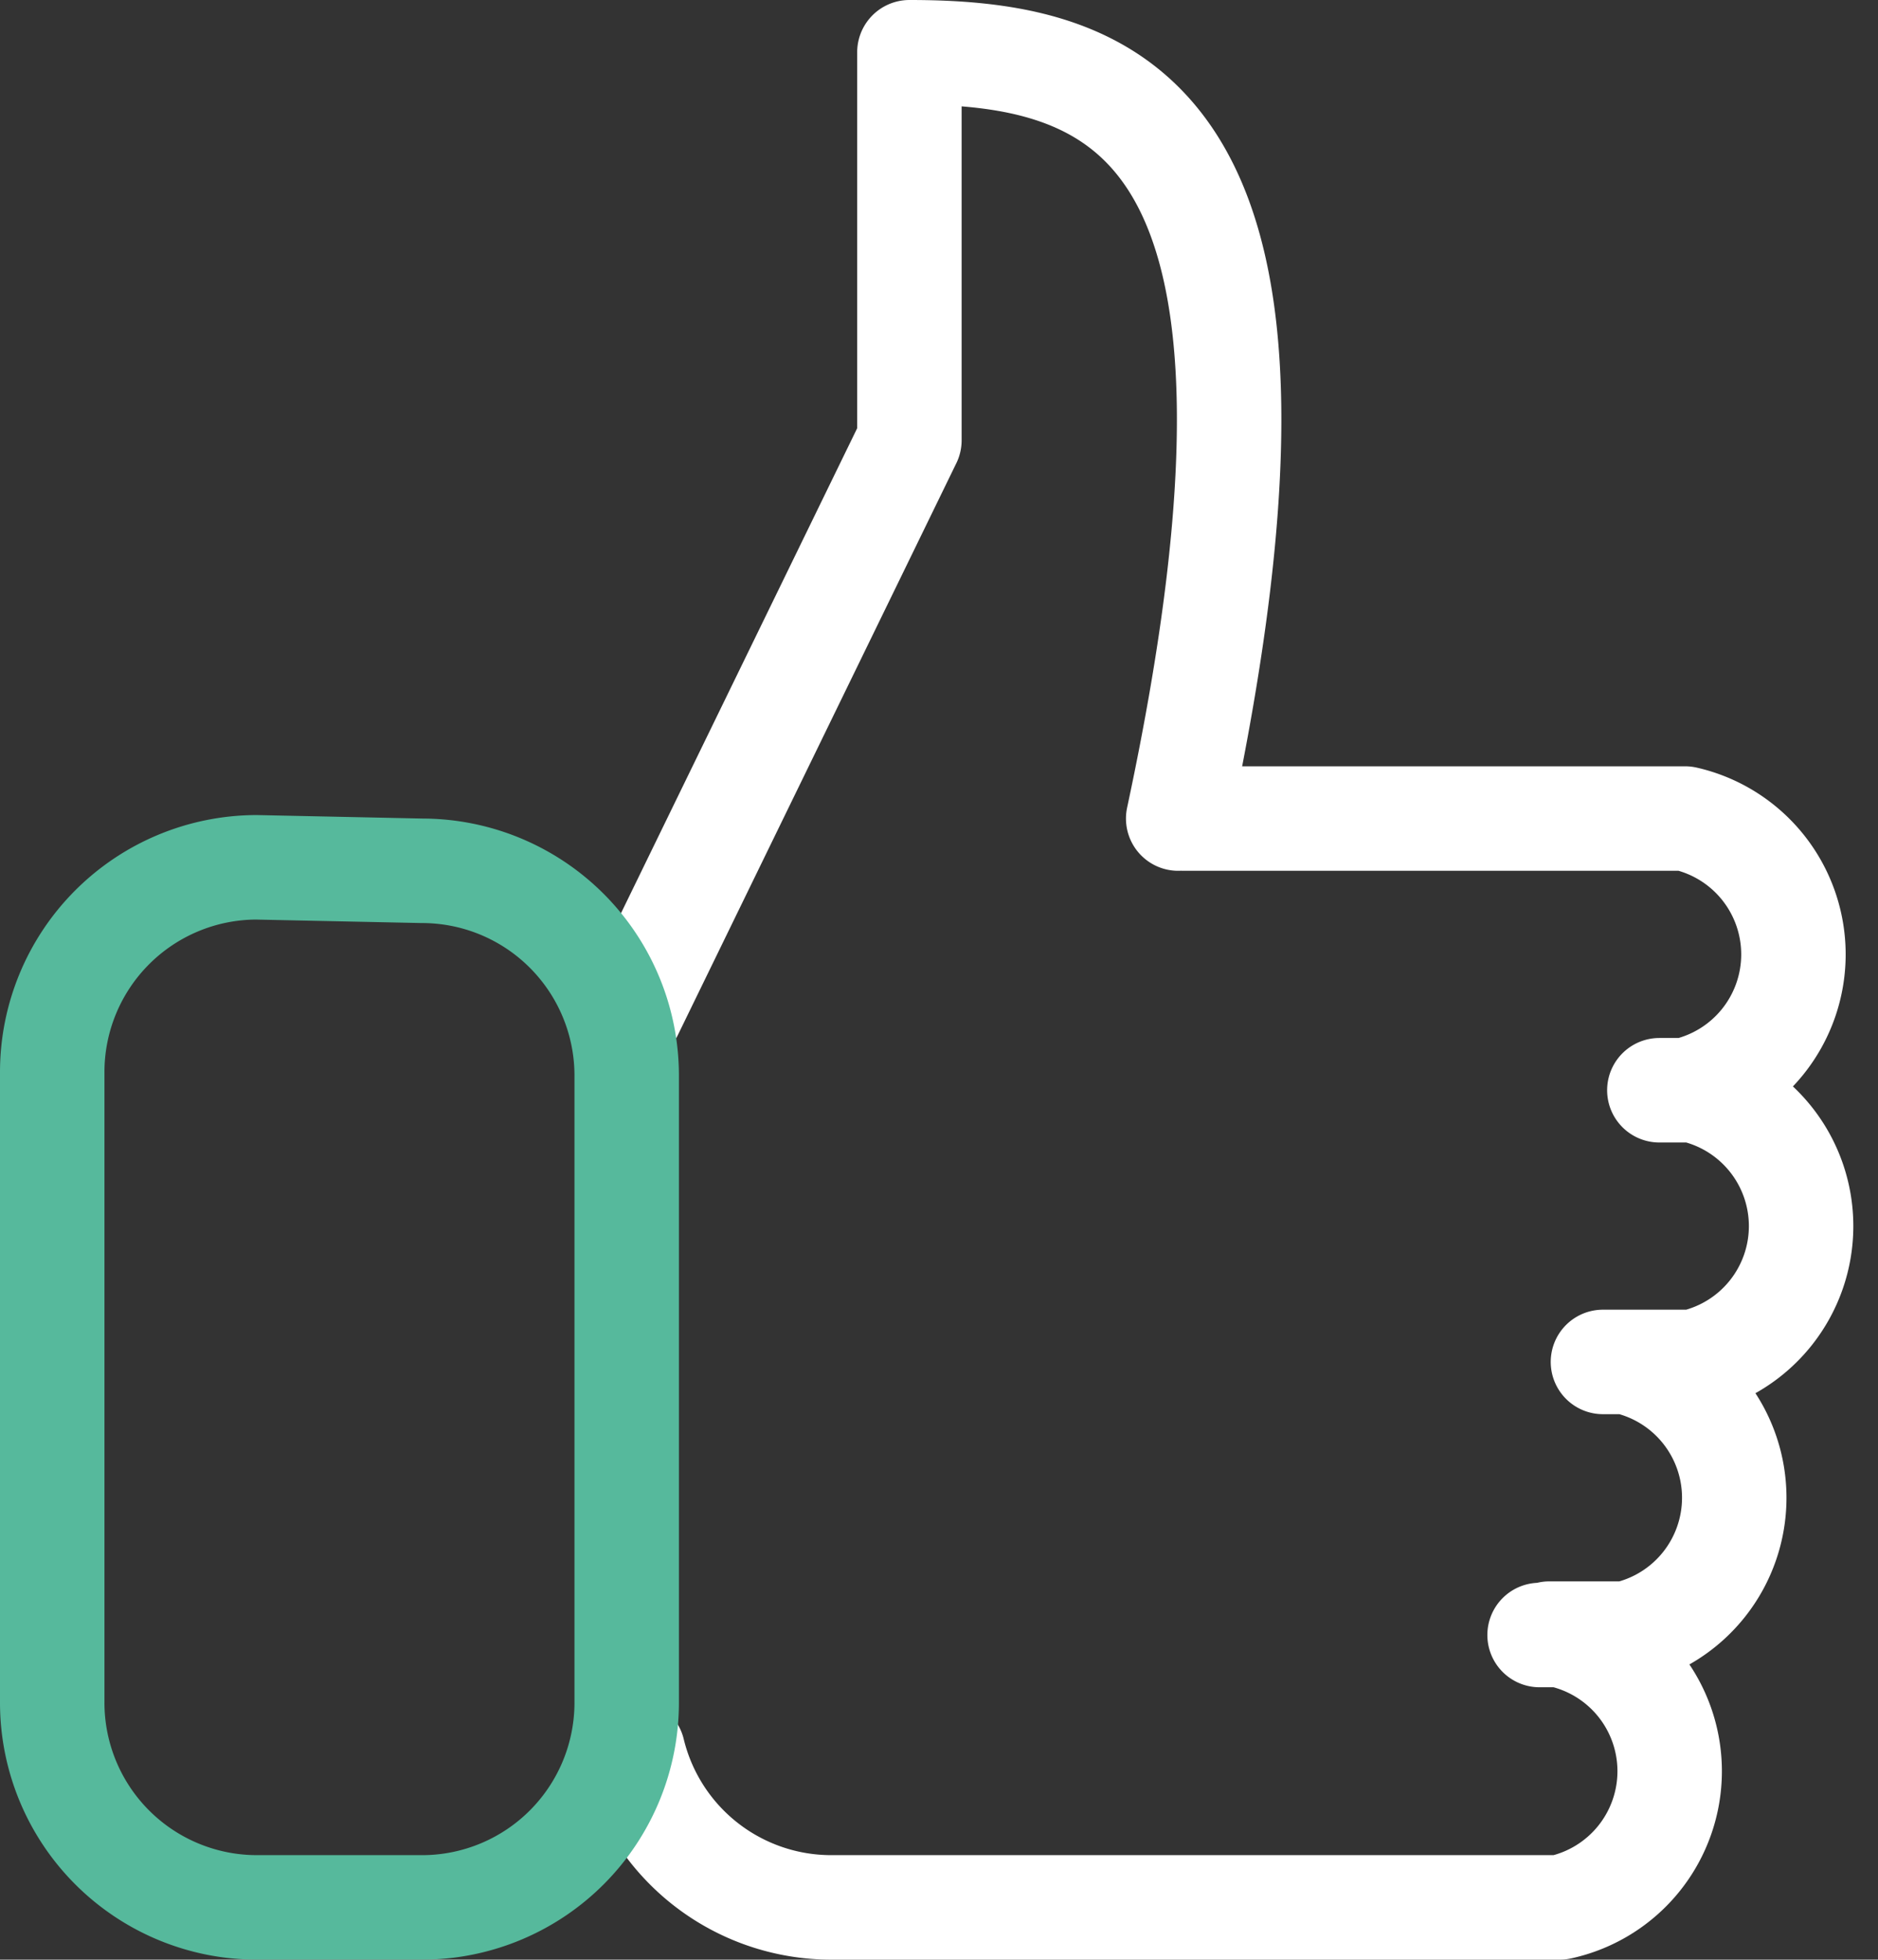
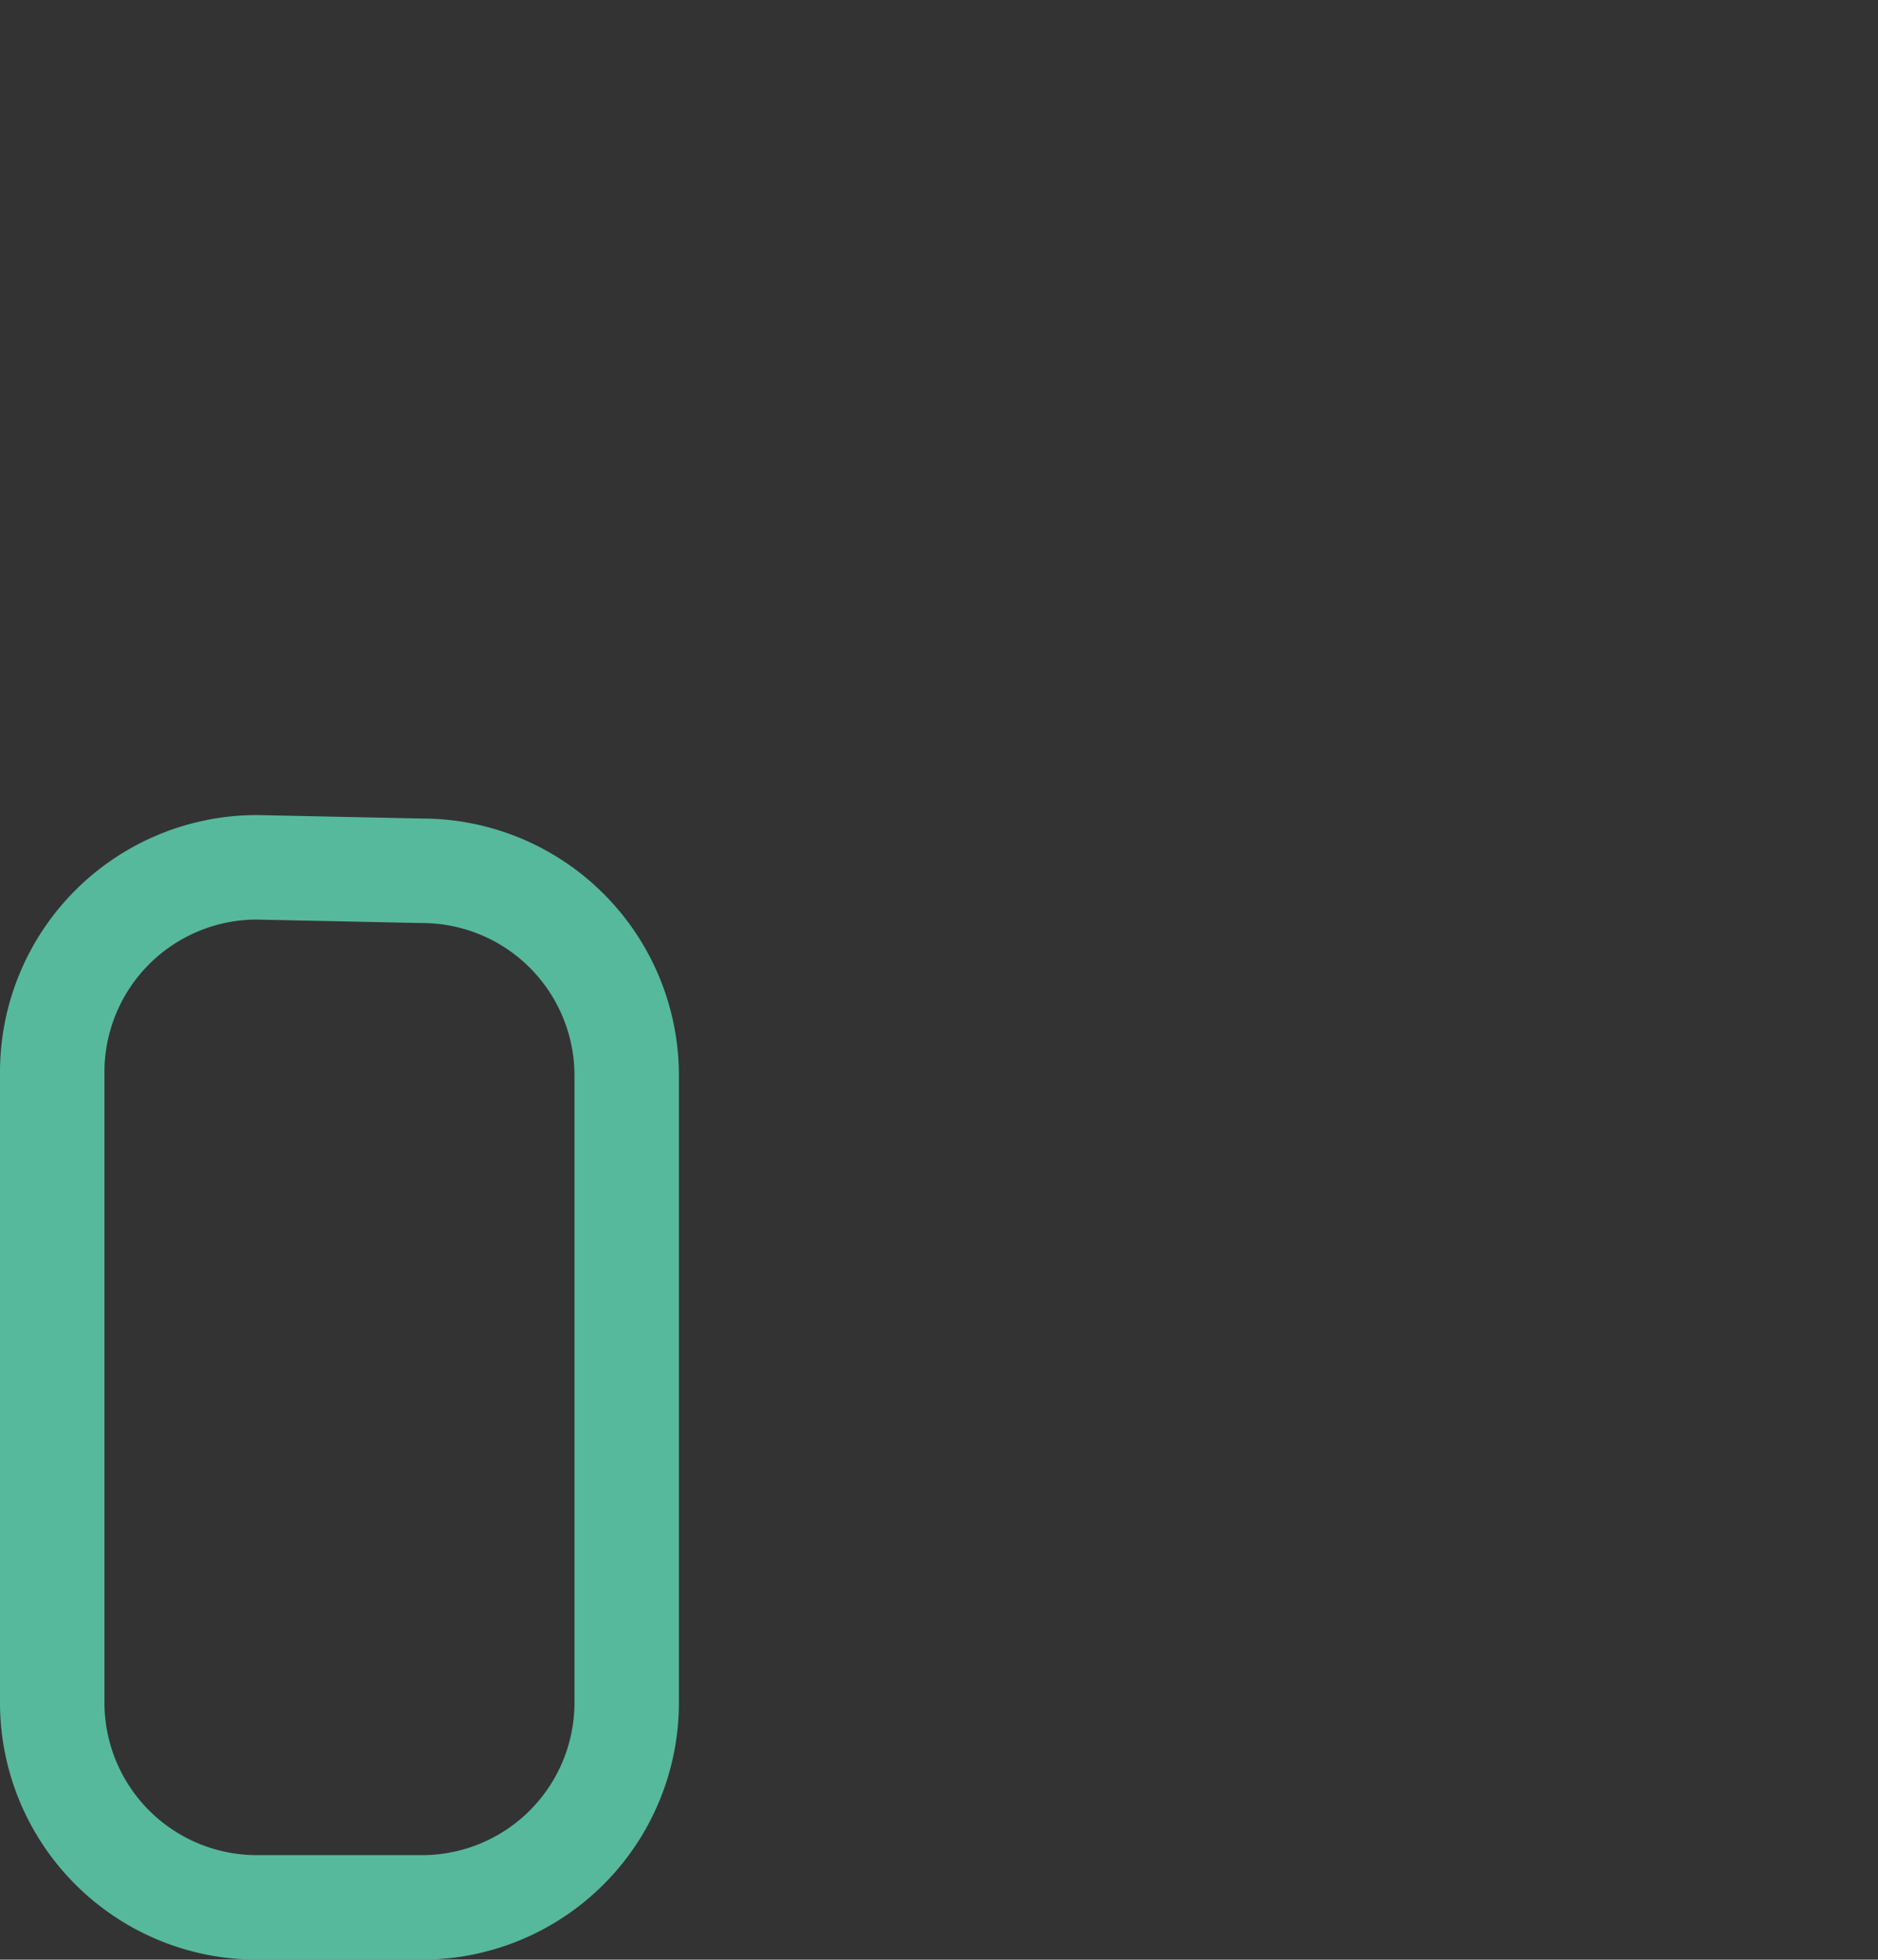
<svg xmlns="http://www.w3.org/2000/svg" viewBox="0 0 26.97 28.13">
  <rect x="0" y="0" width="26.97" height="28.13" fill="#333333" stroke="none" />
  <defs>
    <style>.cls-1,.cls-2{fill:none;}.cls-1{stroke:#fff;stroke-linecap:round;stroke-linejoin:round;stroke-width:1.5px;}.cls-2{stroke:#56b99c;stroke-width:1.5px;}</style>
  </defs>
  <title>Icon_Element 125</title>
  <g id="Ebene_2" data-name="Ebene 2">
    <g id="Ebene_1-2" data-name="Ebene 1">
-       <path class="cls-1" d="M22.25,23.45h1.1a2,2,0,0,0,0-3.9h.32m-.65,0h1.29a2,2,0,0,0,0-3.9h-.48m.22,0h.15a2,2,0,0,0,0-3.9H17M9.06,14.53l4-8.21V.75c3.06,0,6,1,3.86,11M9.09,25.14a2.93,2.93,0,0,0,2.85,2.24H22.4a2,2,0,0,0,0-3.91h-.29" />
      <path class="cls-2" d="M3.68,12.45A2.94,2.94,0,0,0,.75,15.39v9.05a2.94,2.94,0,0,0,2.93,2.94H6.09A2.94,2.94,0,0,0,9,24.44v-9a2.94,2.94,0,0,0-2.94-2.94Z" />
    </g>
  </g>
</svg>